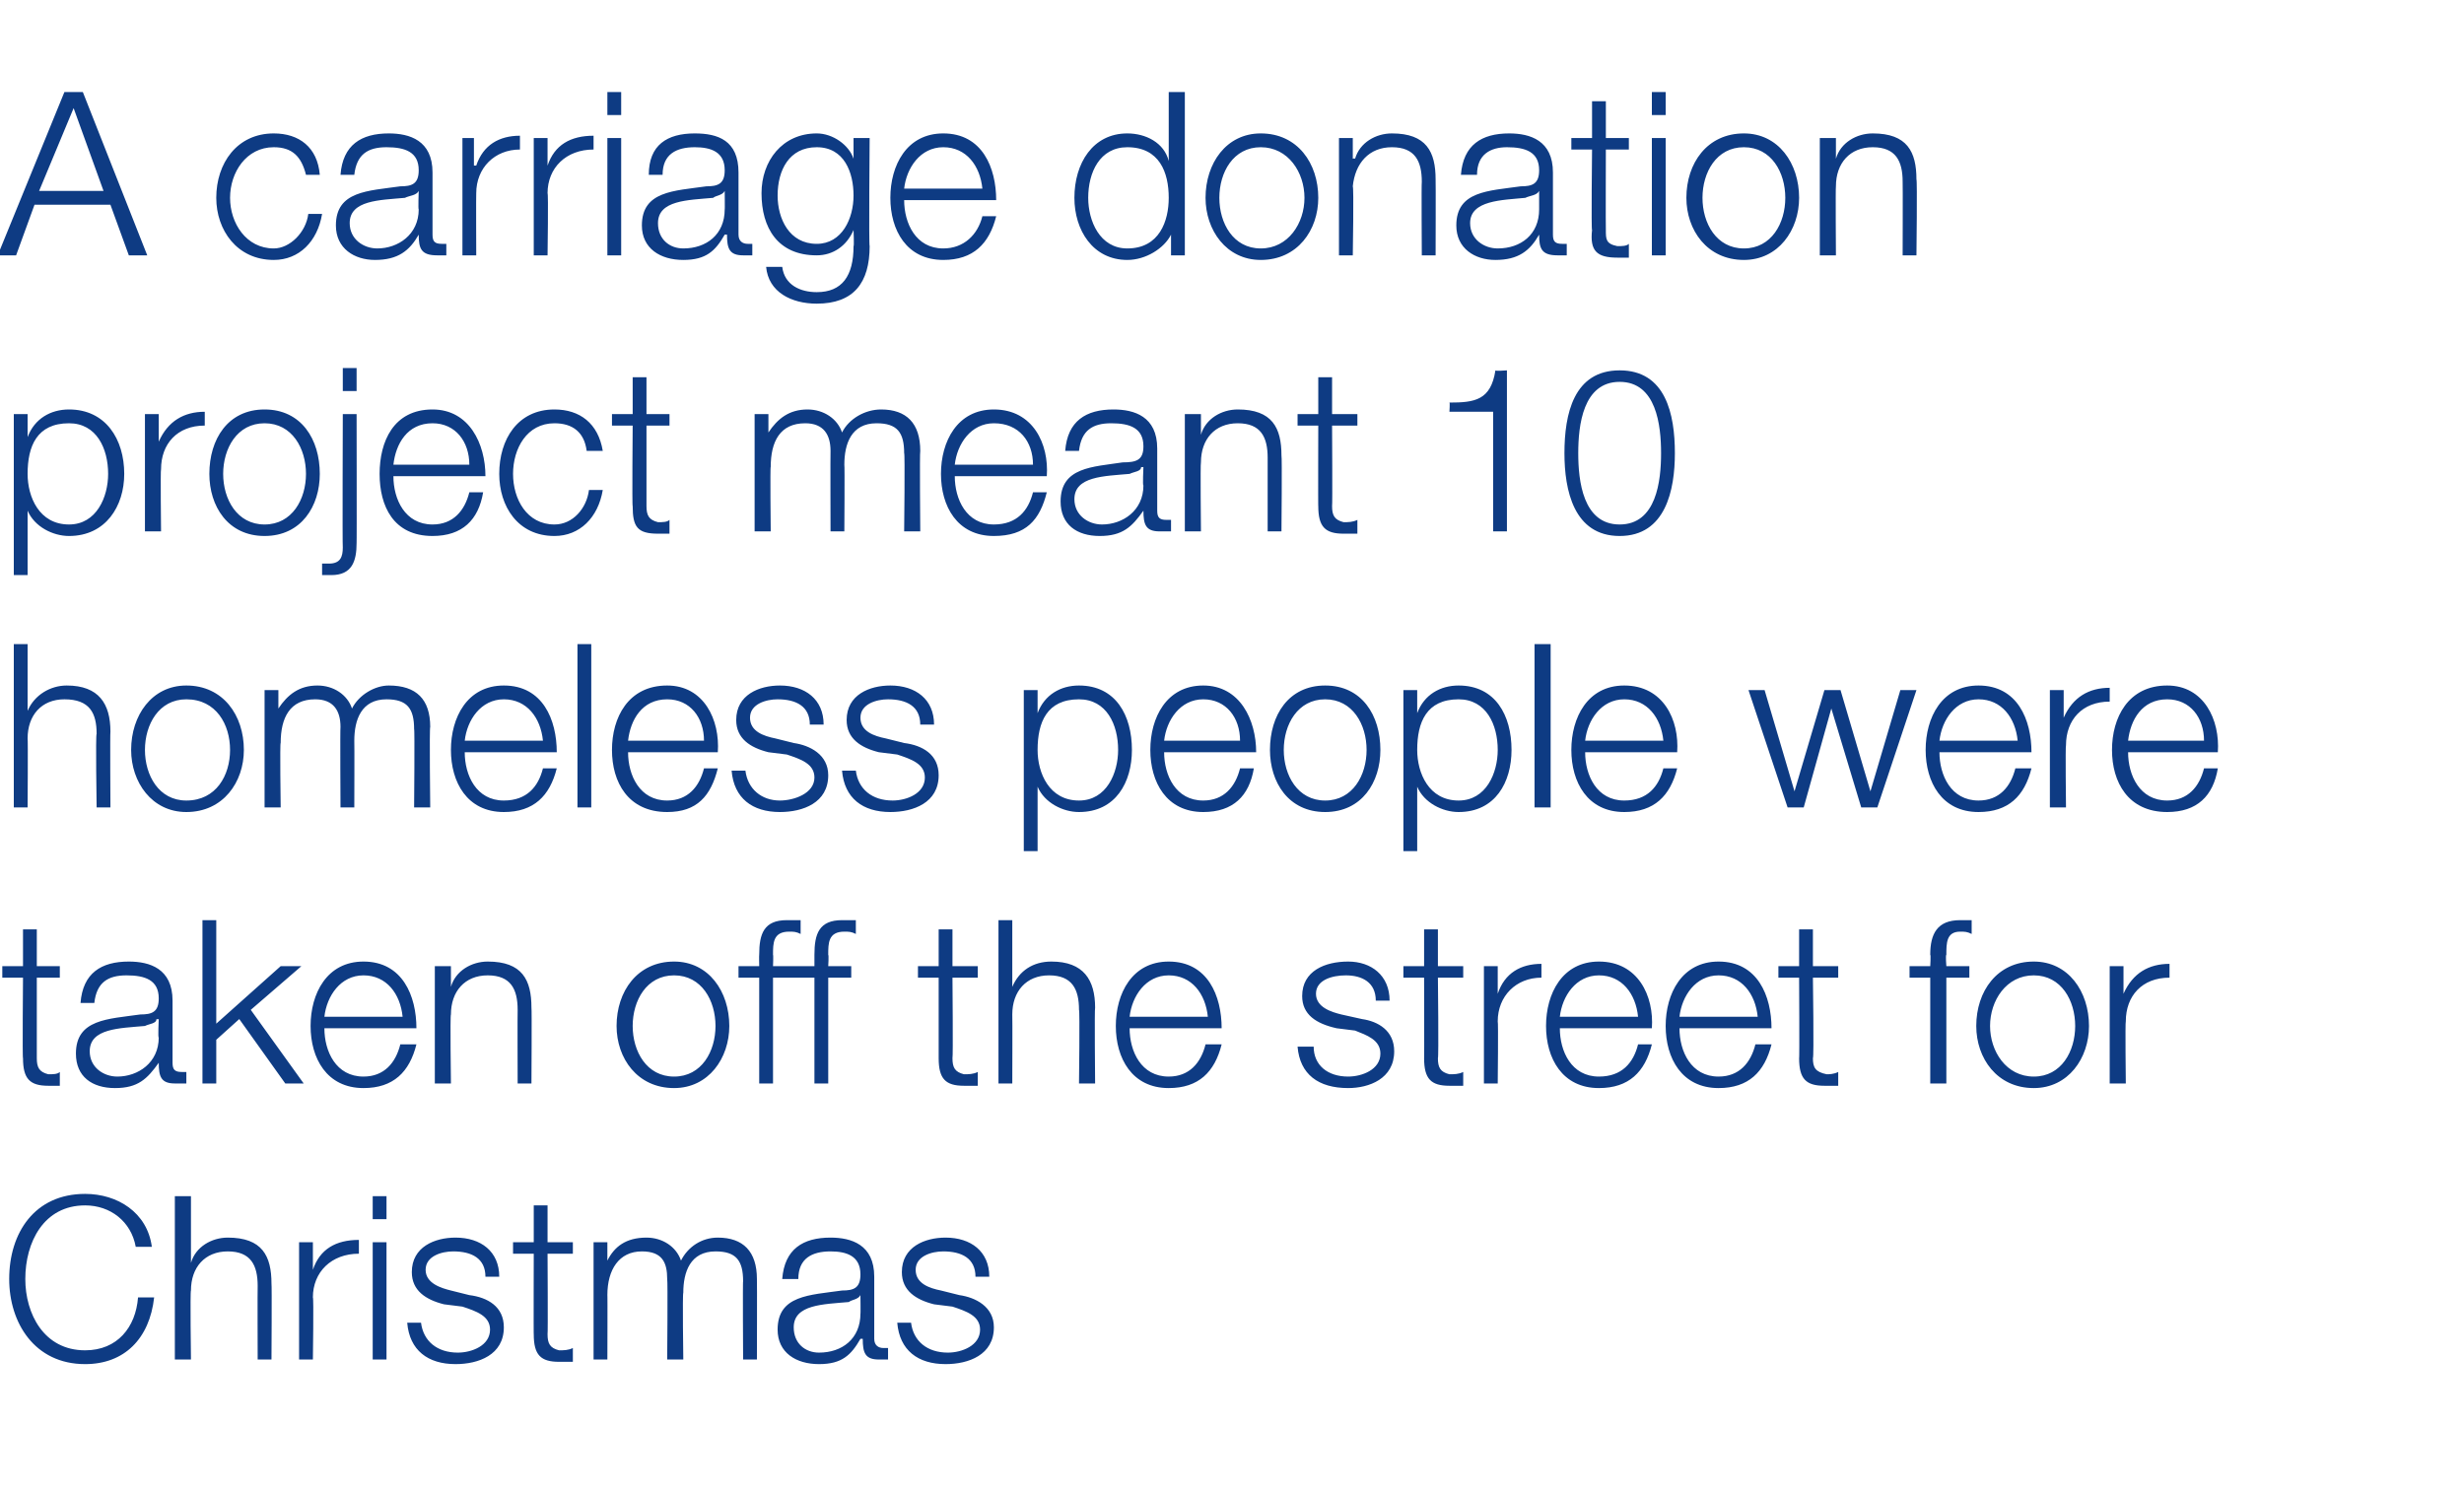
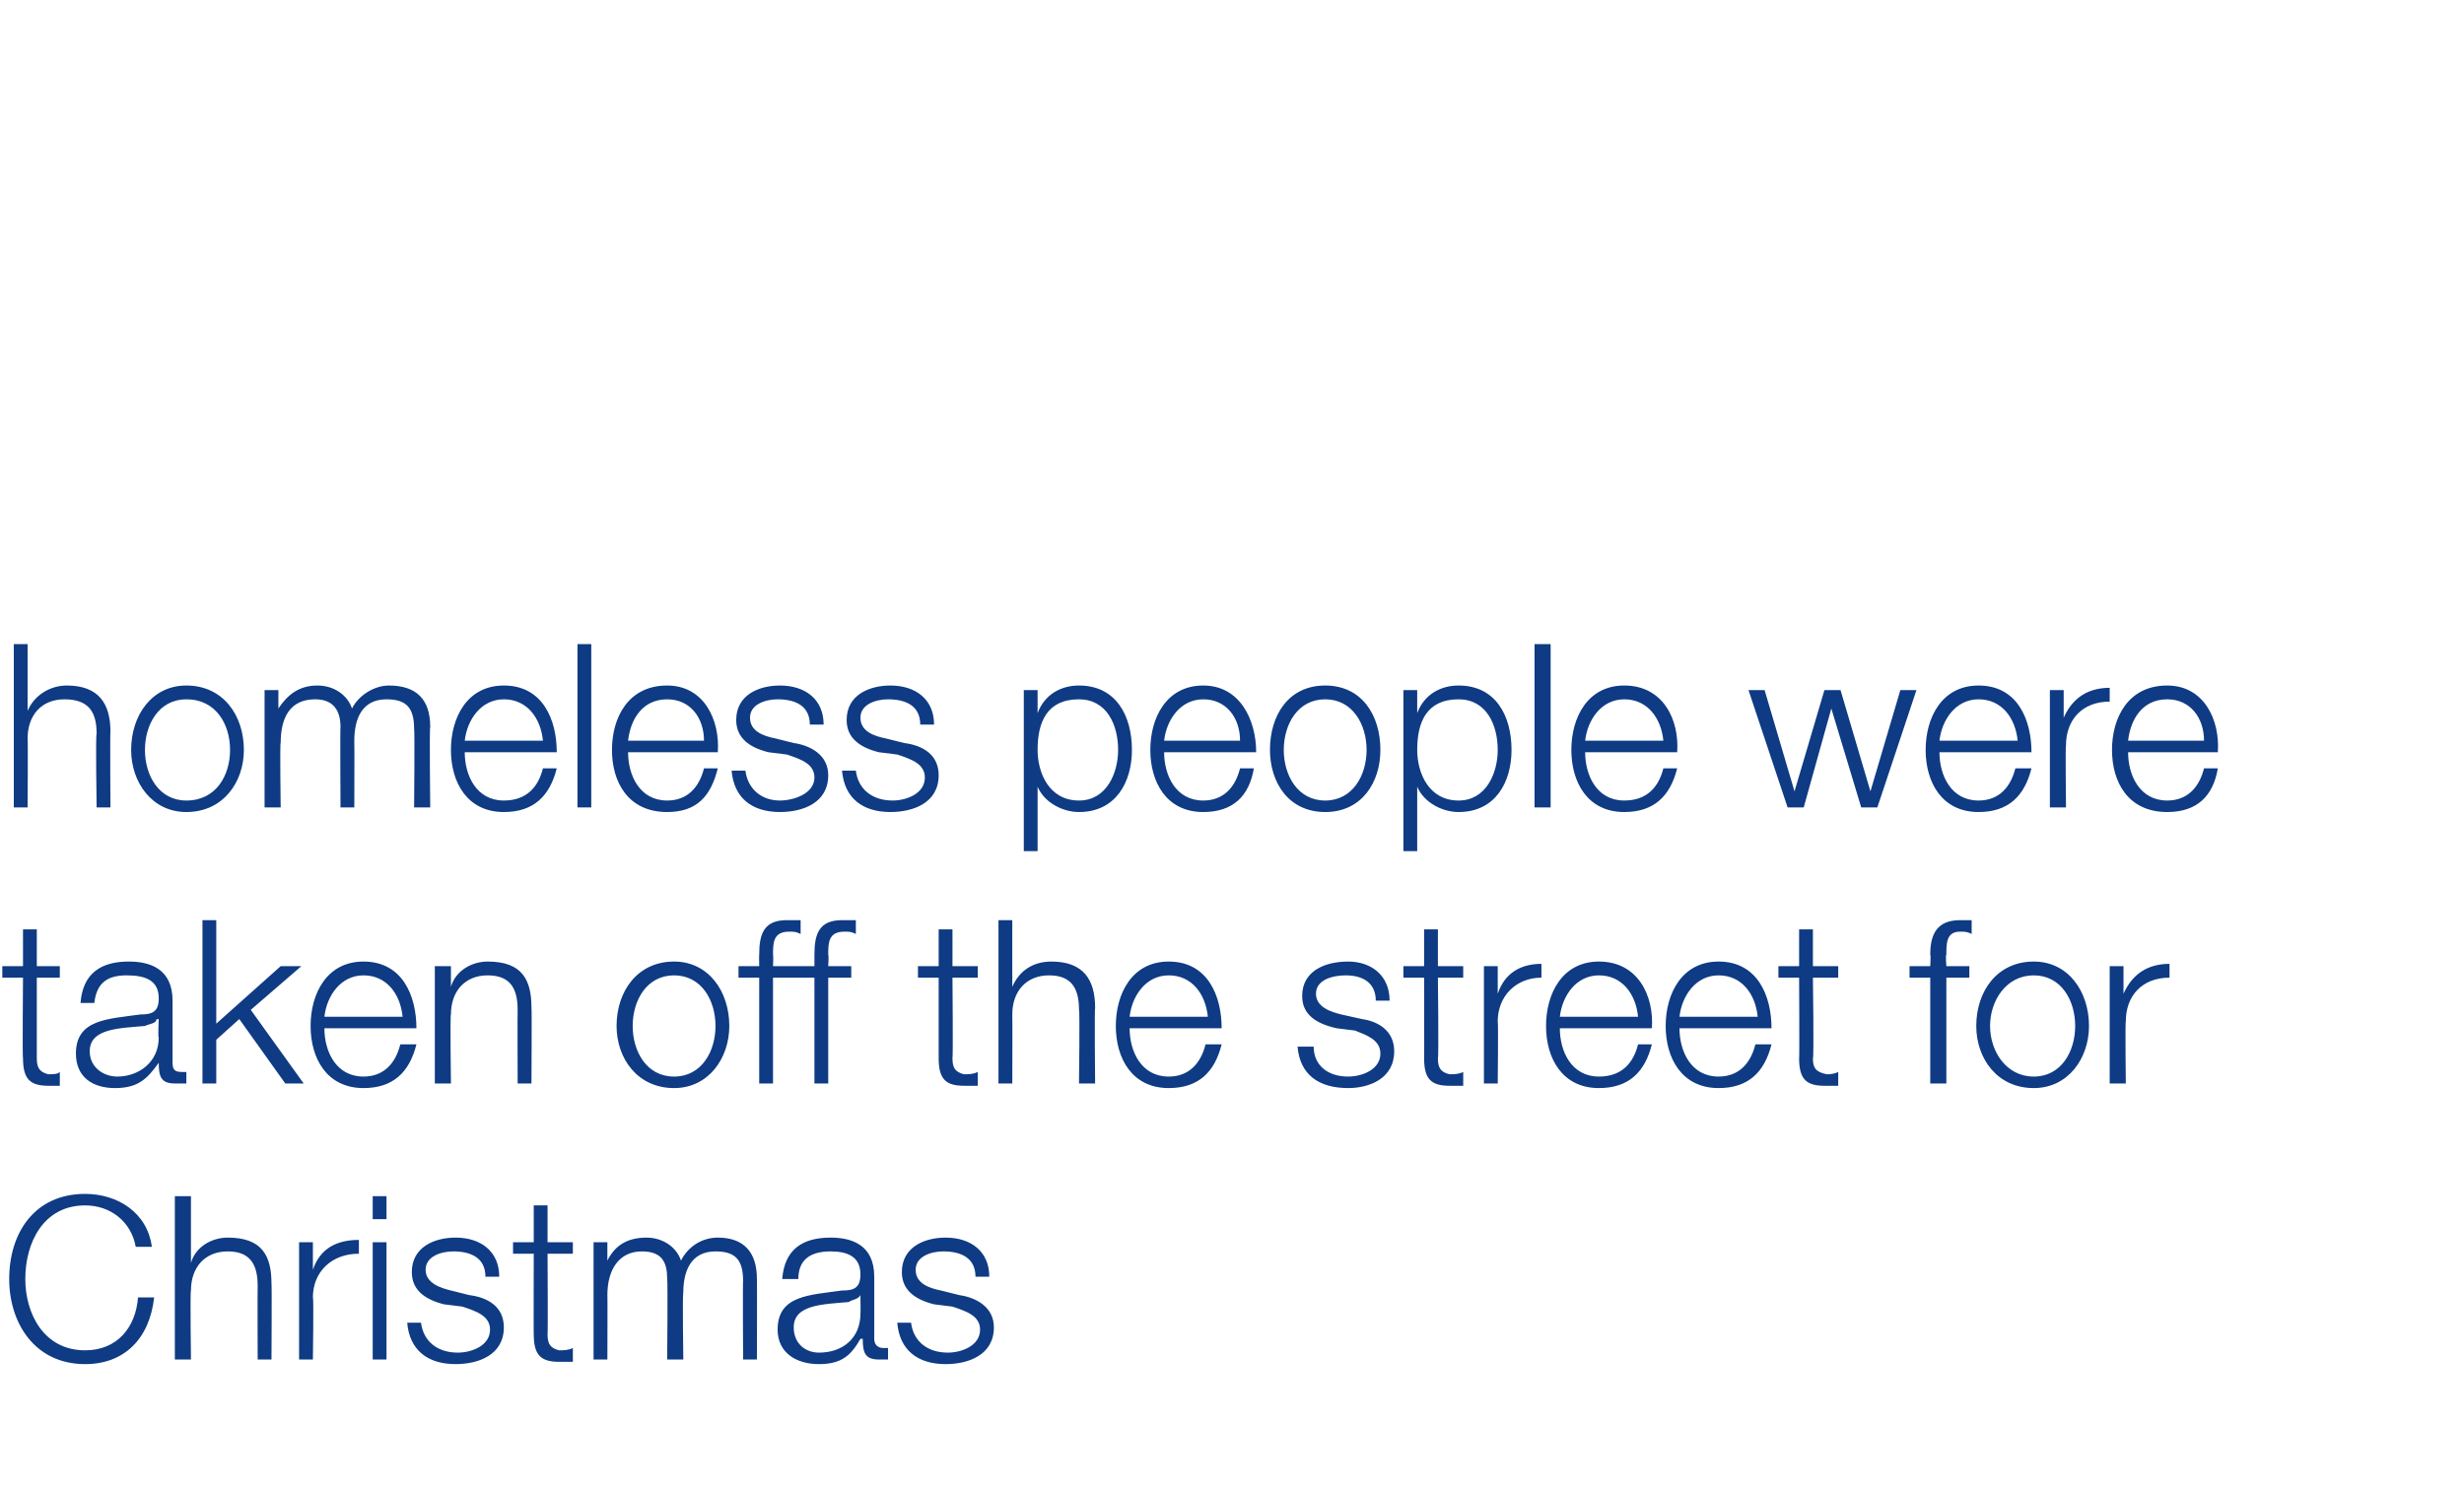
<svg xmlns="http://www.w3.org/2000/svg" version="1.1" width="107.1px" height="64.9px" viewBox="0 -4 107.1 64.9" style="top:-4px">
  <desc>A carriage donation project meant 10 homeless people were taken off the street for Christmas</desc>
  <defs />
  <g id="Polygon163676">
    <path d="M 5.9 50.2 C 5.7 49.1 4.8 48.4 3.7 48.4 C 1.9 48.4 1.1 50 1.1 51.6 C 1.1 53.1 1.9 54.7 3.7 54.7 C 5.1 54.7 5.9 53.7 6 52.4 C 6 52.4 6.7 52.4 6.7 52.4 C 6.5 54.2 5.4 55.3 3.7 55.3 C 1.5 55.3 0.4 53.5 0.4 51.6 C 0.4 49.6 1.5 47.9 3.7 47.9 C 5.1 47.9 6.4 48.7 6.6 50.2 C 6.6 50.2 5.9 50.2 5.9 50.2 Z M 7.6 48 L 8.3 48 L 8.3 50.9 C 8.3 50.9 8.28 50.87 8.3 50.9 C 8.5 50.2 9.2 49.8 9.9 49.8 C 11.4 49.8 11.8 50.6 11.8 51.8 C 11.82 51.82 11.8 55.1 11.8 55.1 L 11.2 55.1 C 11.2 55.1 11.19 51.92 11.2 51.9 C 11.2 51 10.9 50.4 9.9 50.4 C 8.9 50.4 8.3 51.1 8.3 52.1 C 8.26 52.13 8.3 55.1 8.3 55.1 L 7.6 55.1 L 7.6 48 Z M 13 50 L 13.6 50 L 13.6 51.2 C 13.6 51.2 13.61 51.19 13.6 51.2 C 13.9 50.3 14.6 49.9 15.6 49.9 C 15.6 49.9 15.6 50.5 15.6 50.5 C 14.4 50.5 13.6 51.3 13.6 52.4 C 13.64 52.39 13.6 55.1 13.6 55.1 L 13 55.1 L 13 50 Z M 16.2 48 L 16.8 48 L 16.8 49 L 16.2 49 L 16.2 48 Z M 16.2 50 L 16.8 50 L 16.8 55.1 L 16.2 55.1 L 16.2 50 Z M 21.1 51.5 C 21.1 50.7 20.5 50.4 19.7 50.4 C 19.2 50.4 18.5 50.6 18.5 51.2 C 18.5 51.8 19.2 52 19.6 52.1 C 19.6 52.1 20.4 52.3 20.4 52.3 C 21.2 52.4 21.9 52.8 21.9 53.7 C 21.9 54.9 20.8 55.3 19.8 55.3 C 18.6 55.3 17.8 54.7 17.7 53.5 C 17.7 53.5 18.3 53.5 18.3 53.5 C 18.4 54.3 19 54.8 19.9 54.8 C 20.5 54.8 21.3 54.5 21.3 53.8 C 21.3 53.2 20.7 53 20.1 52.8 C 20.1 52.8 19.3 52.7 19.3 52.7 C 18.5 52.5 17.9 52.1 17.9 51.3 C 17.9 50.2 18.9 49.8 19.8 49.8 C 20.9 49.8 21.7 50.4 21.7 51.5 C 21.7 51.5 21.1 51.5 21.1 51.5 Z M 23.8 50 L 24.9 50 L 24.9 50.5 L 23.8 50.5 C 23.8 50.5 23.82 53.99 23.8 54 C 23.8 54.4 23.9 54.6 24.3 54.7 C 24.5 54.7 24.7 54.7 24.9 54.6 C 24.9 54.6 24.9 55.2 24.9 55.2 C 24.7 55.2 24.5 55.2 24.3 55.2 C 23.5 55.2 23.2 54.9 23.2 54 C 23.19 54.04 23.2 50.5 23.2 50.5 L 22.3 50.5 L 22.3 50 L 23.2 50 L 23.2 48.4 L 23.8 48.4 L 23.8 50 Z M 25.8 50 L 26.4 50 L 26.4 50.8 C 26.4 50.8 26.39 50.85 26.4 50.8 C 26.7 50.2 27.2 49.8 28.1 49.8 C 28.8 49.8 29.4 50.2 29.6 50.8 C 29.9 50.2 30.5 49.8 31.2 49.8 C 32.3 49.8 32.9 50.4 32.9 51.6 C 32.91 51.64 32.9 55.1 32.9 55.1 L 32.3 55.1 C 32.3 55.1 32.28 51.67 32.3 51.7 C 32.3 50.8 32 50.4 31.1 50.4 C 30 50.4 29.7 51.3 29.7 52.2 C 29.66 52.22 29.7 55.1 29.7 55.1 L 29 55.1 C 29 55.1 29.03 51.64 29 51.6 C 29 50.9 28.8 50.4 27.9 50.4 C 26.9 50.4 26.4 51.2 26.4 52.3 C 26.41 52.26 26.4 55.1 26.4 55.1 L 25.8 55.1 L 25.8 50 Z M 34 51.6 C 34.1 50.3 34.9 49.8 36.1 49.8 C 37 49.8 38 50.1 38 51.5 C 38 51.5 38 54.2 38 54.2 C 38 54.5 38.2 54.6 38.4 54.6 C 38.5 54.6 38.5 54.6 38.6 54.6 C 38.6 54.6 38.6 55.1 38.6 55.1 C 38.5 55.1 38.4 55.1 38.2 55.1 C 37.6 55.1 37.5 54.8 37.5 54.2 C 37.5 54.2 37.4 54.2 37.4 54.2 C 37 54.9 36.6 55.3 35.6 55.3 C 34.6 55.3 33.8 54.8 33.8 53.8 C 33.8 52.3 35.2 52.3 36.6 52.1 C 37.1 52.1 37.4 52 37.4 51.4 C 37.4 50.6 36.8 50.4 36.1 50.4 C 35.3 50.4 34.7 50.7 34.7 51.6 C 34.7 51.6 34 51.6 34 51.6 Z M 37.4 52.3 C 37.4 52.3 37.39 52.32 37.4 52.3 C 37.3 52.5 37 52.5 36.9 52.6 C 35.8 52.7 34.5 52.7 34.5 53.7 C 34.5 54.4 35 54.8 35.6 54.8 C 36.6 54.8 37.4 54.2 37.4 53.1 C 37.41 53.14 37.4 52.3 37.4 52.3 Z M 42.4 51.5 C 42.4 50.7 41.8 50.4 41 50.4 C 40.5 50.4 39.8 50.6 39.8 51.2 C 39.8 51.8 40.4 52 40.9 52.1 C 40.9 52.1 41.7 52.3 41.7 52.3 C 42.4 52.4 43.2 52.8 43.2 53.7 C 43.2 54.9 42.1 55.3 41.1 55.3 C 39.9 55.3 39.1 54.7 39 53.5 C 39 53.5 39.6 53.5 39.6 53.5 C 39.7 54.3 40.3 54.8 41.2 54.8 C 41.8 54.8 42.6 54.5 42.6 53.8 C 42.6 53.2 42 53 41.4 52.8 C 41.4 52.8 40.6 52.7 40.6 52.7 C 39.8 52.5 39.2 52.1 39.2 51.3 C 39.2 50.2 40.2 49.8 41.1 49.8 C 42.2 49.8 43 50.4 43 51.5 C 43 51.5 42.4 51.5 42.4 51.5 Z " stroke="none" fill="#0e3b83" />
  </g>
  <g id="Polygon163675">
    <path d="M 1.6 38 L 2.6 38 L 2.6 38.5 L 1.6 38.5 C 1.6 38.5 1.6 41.99 1.6 42 C 1.6 42.4 1.7 42.6 2.1 42.7 C 2.3 42.7 2.5 42.7 2.6 42.6 C 2.6 42.6 2.6 43.2 2.6 43.2 C 2.5 43.2 2.3 43.2 2.1 43.2 C 1.3 43.2 1 42.9 1 42 C 0.97 42.04 1 38.5 1 38.5 L 0.1 38.5 L 0.1 38 L 1 38 L 1 36.4 L 1.6 36.4 L 1.6 38 Z M 3.5 39.6 C 3.6 38.3 4.4 37.8 5.6 37.8 C 6.5 37.8 7.5 38.1 7.5 39.5 C 7.5 39.5 7.5 42.2 7.5 42.2 C 7.5 42.5 7.6 42.6 7.9 42.6 C 7.9 42.6 8 42.6 8.1 42.6 C 8.1 42.6 8.1 43.1 8.1 43.1 C 7.9 43.1 7.8 43.1 7.6 43.1 C 7 43.1 6.9 42.8 6.9 42.2 C 6.9 42.2 6.9 42.2 6.9 42.2 C 6.4 42.9 6 43.3 5 43.3 C 4 43.3 3.3 42.8 3.3 41.8 C 3.3 40.3 4.7 40.3 6.1 40.1 C 6.6 40.1 6.9 40 6.9 39.4 C 6.9 38.6 6.3 38.4 5.5 38.4 C 4.7 38.4 4.2 38.7 4.1 39.6 C 4.1 39.6 3.5 39.6 3.5 39.6 Z M 6.9 40.3 C 6.9 40.3 6.84 40.32 6.8 40.3 C 6.8 40.5 6.5 40.5 6.3 40.6 C 5.2 40.7 3.9 40.7 3.9 41.7 C 3.9 42.4 4.5 42.8 5.1 42.8 C 6 42.8 6.9 42.2 6.9 41.1 C 6.86 41.14 6.9 40.3 6.9 40.3 Z M 8.8 36 L 9.4 36 L 9.4 40.5 L 12.2 38 L 13.1 38 L 10.9 39.9 L 13.2 43.1 L 12.4 43.1 L 10.4 40.3 L 9.4 41.2 L 9.4 43.1 L 8.8 43.1 L 8.8 36 Z M 17.5 40.2 C 17.4 39.2 16.8 38.4 15.8 38.4 C 14.8 38.4 14.2 39.3 14.1 40.2 C 14.1 40.2 17.5 40.2 17.5 40.2 Z M 14.1 40.7 C 14.1 41.7 14.6 42.8 15.8 42.8 C 16.7 42.8 17.2 42.2 17.4 41.4 C 17.4 41.4 18.1 41.4 18.1 41.4 C 17.8 42.6 17.1 43.3 15.8 43.3 C 14.2 43.3 13.5 42 13.5 40.6 C 13.5 39.2 14.2 37.8 15.8 37.8 C 17.5 37.8 18.1 39.3 18.1 40.7 C 18.1 40.7 14.1 40.7 14.1 40.7 Z M 18.9 38 L 19.6 38 L 19.6 38.9 C 19.6 38.9 19.58 38.87 19.6 38.9 C 19.8 38.2 20.5 37.8 21.2 37.8 C 22.7 37.8 23.1 38.6 23.1 39.8 C 23.12 39.82 23.1 43.1 23.1 43.1 L 22.5 43.1 C 22.5 43.1 22.49 39.92 22.5 39.9 C 22.5 39 22.2 38.4 21.2 38.4 C 20.2 38.4 19.6 39.1 19.6 40.1 C 19.56 40.13 19.6 43.1 19.6 43.1 L 18.9 43.1 L 18.9 38 Z M 27.5 40.6 C 27.5 41.7 28.1 42.8 29.3 42.8 C 30.5 42.8 31.1 41.7 31.1 40.6 C 31.1 39.5 30.5 38.4 29.3 38.4 C 28.1 38.4 27.5 39.5 27.5 40.6 Z M 31.7 40.6 C 31.7 42 30.8 43.3 29.3 43.3 C 27.7 43.3 26.8 42 26.8 40.6 C 26.8 39.1 27.7 37.8 29.3 37.8 C 30.8 37.8 31.7 39.1 31.7 40.6 Z M 34.6 38.5 L 33.6 38.5 L 33.6 43.1 L 33 43.1 L 33 38.5 L 32.1 38.5 L 32.1 38 L 33 38 C 33 38 32.99 37.51 33 37.5 C 33 36.6 33.2 36 34.2 36 C 34.4 36 34.6 36 34.8 36 C 34.8 36 34.8 36.6 34.8 36.6 C 34.6 36.5 34.5 36.5 34.3 36.5 C 33.6 36.5 33.6 37 33.6 37.5 C 33.62 37.53 33.6 38 33.6 38 L 34.6 38 L 34.6 38.5 Z M 37 38.5 L 36 38.5 L 36 43.1 L 35.4 43.1 L 35.4 38.5 L 34.5 38.5 L 34.5 38 L 35.4 38 C 35.4 38 35.4 37.51 35.4 37.5 C 35.4 36.6 35.6 36 36.6 36 C 36.8 36 37 36 37.2 36 C 37.2 36 37.2 36.6 37.2 36.6 C 37 36.5 36.9 36.5 36.7 36.5 C 36 36.5 36 37 36 37.5 C 36.03 37.53 36 38 36 38 L 37 38 L 37 38.5 Z M 41.4 38 L 42.5 38 L 42.5 38.5 L 41.4 38.5 C 41.4 38.5 41.43 41.99 41.4 42 C 41.4 42.4 41.5 42.6 41.9 42.7 C 42.1 42.7 42.3 42.7 42.5 42.6 C 42.5 42.6 42.5 43.2 42.5 43.2 C 42.3 43.2 42.1 43.2 41.9 43.2 C 41.1 43.2 40.8 42.9 40.8 42 C 40.8 42.04 40.8 38.5 40.8 38.5 L 39.9 38.5 L 39.9 38 L 40.8 38 L 40.8 36.4 L 41.4 36.4 L 41.4 38 Z M 43.4 36 L 44 36 L 44 38.9 C 44 38.9 44.03 38.87 44 38.9 C 44.3 38.2 44.9 37.8 45.7 37.8 C 47.1 37.8 47.6 38.6 47.6 39.8 C 47.57 39.82 47.6 43.1 47.6 43.1 L 46.9 43.1 C 46.9 43.1 46.94 39.92 46.9 39.9 C 46.9 39 46.6 38.4 45.6 38.4 C 44.6 38.4 44 39.1 44 40.1 C 44.01 40.13 44 43.1 44 43.1 L 43.4 43.1 L 43.4 36 Z M 52.5 40.2 C 52.4 39.2 51.8 38.4 50.8 38.4 C 49.8 38.4 49.2 39.3 49.1 40.2 C 49.1 40.2 52.5 40.2 52.5 40.2 Z M 49.1 40.7 C 49.1 41.7 49.6 42.8 50.8 42.8 C 51.7 42.8 52.2 42.2 52.4 41.4 C 52.4 41.4 53.1 41.4 53.1 41.4 C 52.8 42.6 52.1 43.3 50.8 43.3 C 49.2 43.3 48.5 42 48.5 40.6 C 48.5 39.2 49.2 37.8 50.8 37.8 C 52.5 37.8 53.1 39.3 53.1 40.7 C 53.1 40.7 49.1 40.7 49.1 40.7 Z M 59.8 39.5 C 59.8 38.7 59.2 38.4 58.5 38.4 C 57.9 38.4 57.2 38.6 57.2 39.2 C 57.2 39.8 57.9 40 58.3 40.1 C 58.3 40.1 59.2 40.3 59.2 40.3 C 59.9 40.4 60.6 40.8 60.6 41.7 C 60.6 42.9 59.5 43.3 58.6 43.3 C 57.3 43.3 56.5 42.7 56.4 41.5 C 56.4 41.5 57.1 41.5 57.1 41.5 C 57.1 42.3 57.7 42.8 58.6 42.8 C 59.2 42.8 60 42.5 60 41.8 C 60 41.2 59.4 41 58.9 40.8 C 58.9 40.8 58.1 40.7 58.1 40.7 C 57.2 40.5 56.6 40.1 56.6 39.3 C 56.6 38.2 57.6 37.8 58.6 37.8 C 59.6 37.8 60.4 38.4 60.4 39.5 C 60.4 39.5 59.8 39.5 59.8 39.5 Z M 62.5 38 L 63.6 38 L 63.6 38.5 L 62.5 38.5 C 62.5 38.5 62.54 41.99 62.5 42 C 62.5 42.4 62.6 42.6 63 42.7 C 63.2 42.7 63.4 42.7 63.6 42.6 C 63.6 42.6 63.6 43.2 63.6 43.2 C 63.4 43.2 63.2 43.2 63 43.2 C 62.2 43.2 61.9 42.9 61.9 42 C 61.91 42.04 61.9 38.5 61.9 38.5 L 61 38.5 L 61 38 L 61.9 38 L 61.9 36.4 L 62.5 36.4 L 62.5 38 Z M 64.5 38 L 65.1 38 L 65.1 39.2 C 65.1 39.2 65.1 39.19 65.1 39.2 C 65.4 38.3 66.1 37.9 67 37.9 C 67 37.9 67 38.5 67 38.5 C 65.9 38.5 65.1 39.3 65.1 40.4 C 65.13 40.39 65.1 43.1 65.1 43.1 L 64.5 43.1 L 64.5 38 Z M 71.2 40.2 C 71.1 39.2 70.5 38.4 69.5 38.4 C 68.5 38.4 67.9 39.3 67.8 40.2 C 67.8 40.2 71.2 40.2 71.2 40.2 Z M 67.8 40.7 C 67.8 41.7 68.3 42.8 69.5 42.8 C 70.5 42.8 71 42.2 71.2 41.4 C 71.2 41.4 71.8 41.4 71.8 41.4 C 71.5 42.6 70.8 43.3 69.5 43.3 C 67.9 43.3 67.2 42 67.2 40.6 C 67.2 39.2 67.9 37.8 69.5 37.8 C 71.2 37.8 71.9 39.3 71.8 40.7 C 71.8 40.7 67.8 40.7 67.8 40.7 Z M 76.4 40.2 C 76.3 39.2 75.7 38.4 74.7 38.4 C 73.7 38.4 73.1 39.3 73 40.2 C 73 40.2 76.4 40.2 76.4 40.2 Z M 73 40.7 C 73 41.7 73.5 42.8 74.7 42.8 C 75.6 42.8 76.1 42.2 76.3 41.4 C 76.3 41.4 77 41.4 77 41.4 C 76.7 42.6 76 43.3 74.7 43.3 C 73.1 43.3 72.4 42 72.4 40.6 C 72.4 39.2 73.1 37.8 74.7 37.8 C 76.4 37.8 77 39.3 77 40.7 C 77 40.7 73 40.7 73 40.7 Z M 78.8 38 L 79.9 38 L 79.9 38.5 L 78.8 38.5 C 78.8 38.5 78.85 41.99 78.8 42 C 78.8 42.4 78.9 42.6 79.4 42.7 C 79.5 42.7 79.7 42.7 79.9 42.6 C 79.9 42.6 79.9 43.2 79.9 43.2 C 79.7 43.2 79.5 43.2 79.3 43.2 C 78.5 43.2 78.2 42.9 78.2 42 C 78.22 42.04 78.2 38.5 78.2 38.5 L 77.3 38.5 L 77.3 38 L 78.2 38 L 78.2 36.4 L 78.8 36.4 L 78.8 38 Z M 85.6 38.5 L 84.6 38.5 L 84.6 43.1 L 83.9 43.1 L 83.9 38.5 L 83 38.5 L 83 38 L 83.9 38 C 83.9 38 83.93 37.51 83.9 37.5 C 83.9 36.6 84.2 36 85.2 36 C 85.4 36 85.5 36 85.7 36 C 85.7 36 85.7 36.6 85.7 36.6 C 85.5 36.5 85.4 36.5 85.2 36.5 C 84.6 36.5 84.6 37 84.6 37.5 C 84.56 37.53 84.6 38 84.6 38 L 85.6 38 L 85.6 38.5 Z M 86.5 40.6 C 86.5 41.7 87.2 42.8 88.4 42.8 C 89.6 42.8 90.2 41.7 90.2 40.6 C 90.2 39.5 89.6 38.4 88.4 38.4 C 87.2 38.4 86.5 39.5 86.5 40.6 Z M 90.8 40.6 C 90.8 42 89.9 43.3 88.4 43.3 C 86.8 43.3 85.9 42 85.9 40.6 C 85.9 39.1 86.8 37.8 88.4 37.8 C 89.9 37.8 90.8 39.1 90.8 40.6 Z M 91.7 38 L 92.3 38 L 92.3 39.2 C 92.3 39.2 92.34 39.19 92.3 39.2 C 92.7 38.3 93.4 37.9 94.3 37.9 C 94.3 37.9 94.3 38.5 94.3 38.5 C 93.1 38.5 92.4 39.3 92.4 40.4 C 92.37 40.39 92.4 43.1 92.4 43.1 L 91.7 43.1 L 91.7 38 Z " stroke="none" fill="#0e3b83" />
  </g>
  <g id="Polygon163674">
    <path d="M 0.6 24 L 1.2 24 L 1.2 26.9 C 1.2 26.9 1.24 26.87 1.2 26.9 C 1.5 26.2 2.2 25.8 2.9 25.8 C 4.3 25.8 4.8 26.6 4.8 27.8 C 4.78 27.82 4.8 31.1 4.8 31.1 L 4.2 31.1 C 4.2 31.1 4.15 27.92 4.2 27.9 C 4.2 27 3.9 26.4 2.8 26.4 C 1.8 26.4 1.2 27.1 1.2 28.1 C 1.22 28.13 1.2 31.1 1.2 31.1 L 0.6 31.1 L 0.6 24 Z M 6.3 28.6 C 6.3 29.7 6.9 30.8 8.1 30.8 C 9.4 30.8 10 29.7 10 28.6 C 10 27.5 9.4 26.4 8.1 26.4 C 6.9 26.4 6.3 27.5 6.3 28.6 Z M 10.6 28.6 C 10.6 30 9.7 31.3 8.1 31.3 C 6.6 31.3 5.7 30 5.7 28.6 C 5.7 27.1 6.6 25.8 8.1 25.8 C 9.7 25.8 10.6 27.1 10.6 28.6 Z M 11.5 26 L 12.1 26 L 12.1 26.8 C 12.1 26.8 12.14 26.85 12.1 26.8 C 12.5 26.2 13 25.8 13.8 25.8 C 14.5 25.8 15.1 26.2 15.3 26.8 C 15.6 26.2 16.3 25.8 16.9 25.8 C 18.1 25.8 18.7 26.4 18.7 27.6 C 18.66 27.64 18.7 31.1 18.7 31.1 L 18 31.1 C 18 31.1 18.03 27.67 18 27.7 C 18 26.8 17.7 26.4 16.8 26.4 C 15.7 26.4 15.4 27.3 15.4 28.2 C 15.41 28.22 15.4 31.1 15.4 31.1 L 14.8 31.1 C 14.8 31.1 14.78 27.64 14.8 27.6 C 14.8 26.9 14.5 26.4 13.7 26.4 C 12.6 26.4 12.2 27.2 12.2 28.3 C 12.16 28.26 12.2 31.1 12.2 31.1 L 11.5 31.1 L 11.5 26 Z M 23.6 28.2 C 23.5 27.2 22.9 26.4 21.9 26.4 C 20.9 26.4 20.3 27.3 20.2 28.2 C 20.2 28.2 23.6 28.2 23.6 28.2 Z M 20.2 28.7 C 20.2 29.7 20.7 30.8 21.9 30.8 C 22.9 30.8 23.4 30.2 23.6 29.4 C 23.6 29.4 24.2 29.4 24.2 29.4 C 23.9 30.6 23.2 31.3 21.9 31.3 C 20.3 31.3 19.6 30 19.6 28.6 C 19.6 27.2 20.3 25.8 21.9 25.8 C 23.6 25.8 24.2 27.3 24.2 28.7 C 24.2 28.7 20.2 28.7 20.2 28.7 Z M 25.1 24 L 25.7 24 L 25.7 31.1 L 25.1 31.1 L 25.1 24 Z M 30.6 28.2 C 30.6 27.2 30 26.4 29 26.4 C 27.9 26.4 27.4 27.3 27.3 28.2 C 27.3 28.2 30.6 28.2 30.6 28.2 Z M 27.3 28.7 C 27.3 29.7 27.8 30.8 29 30.8 C 29.9 30.8 30.4 30.2 30.6 29.4 C 30.6 29.4 31.2 29.4 31.2 29.4 C 30.9 30.6 30.3 31.3 29 31.3 C 27.3 31.3 26.6 30 26.6 28.6 C 26.6 27.2 27.3 25.8 29 25.8 C 30.6 25.8 31.3 27.3 31.2 28.7 C 31.2 28.7 27.3 28.7 27.3 28.7 Z M 35.2 27.5 C 35.2 26.7 34.6 26.4 33.8 26.4 C 33.3 26.4 32.6 26.6 32.6 27.2 C 32.6 27.8 33.2 28 33.7 28.1 C 33.7 28.1 34.5 28.3 34.5 28.3 C 35.2 28.4 36 28.8 36 29.7 C 36 30.9 34.9 31.3 33.9 31.3 C 32.7 31.3 31.9 30.7 31.8 29.5 C 31.8 29.5 32.4 29.5 32.4 29.5 C 32.5 30.3 33.1 30.8 33.9 30.8 C 34.5 30.8 35.4 30.5 35.4 29.8 C 35.4 29.2 34.8 29 34.2 28.8 C 34.2 28.8 33.4 28.7 33.4 28.7 C 32.6 28.5 32 28.1 32 27.3 C 32 26.2 33 25.8 33.9 25.8 C 35 25.8 35.8 26.4 35.8 27.5 C 35.8 27.5 35.2 27.5 35.2 27.5 Z M 40 27.5 C 40 26.7 39.4 26.4 38.6 26.4 C 38.1 26.4 37.4 26.6 37.4 27.2 C 37.4 27.8 38 28 38.5 28.1 C 38.5 28.1 39.3 28.3 39.3 28.3 C 40.1 28.4 40.8 28.8 40.8 29.7 C 40.8 30.9 39.7 31.3 38.7 31.3 C 37.5 31.3 36.7 30.7 36.6 29.5 C 36.6 29.5 37.2 29.5 37.2 29.5 C 37.3 30.3 37.9 30.8 38.8 30.8 C 39.4 30.8 40.2 30.5 40.2 29.8 C 40.2 29.2 39.6 29 39 28.8 C 39 28.8 38.2 28.7 38.2 28.7 C 37.4 28.5 36.8 28.1 36.8 27.3 C 36.8 26.2 37.8 25.8 38.7 25.8 C 39.8 25.8 40.6 26.4 40.6 27.5 C 40.6 27.5 40 27.5 40 27.5 Z M 44.5 26 L 45.1 26 L 45.1 27 C 45.1 27 45.09 26.96 45.1 27 C 45.4 26.2 46.1 25.8 46.9 25.8 C 48.5 25.8 49.2 27.1 49.2 28.6 C 49.2 30 48.5 31.3 46.9 31.3 C 46.2 31.3 45.4 30.9 45.1 30.2 C 45.14 30.16 45.1 30.2 45.1 30.2 L 45.1 33 L 44.5 33 L 44.5 26 Z M 46.9 26.4 C 45.5 26.4 45.1 27.4 45.1 28.6 C 45.1 29.6 45.6 30.8 46.9 30.8 C 48.1 30.8 48.6 29.6 48.6 28.6 C 48.6 27.5 48.1 26.4 46.9 26.4 Z M 53.9 28.2 C 53.9 27.2 53.3 26.4 52.3 26.4 C 51.3 26.4 50.7 27.3 50.6 28.2 C 50.6 28.2 53.9 28.2 53.9 28.2 Z M 50.6 28.7 C 50.6 29.7 51.1 30.8 52.3 30.8 C 53.2 30.8 53.7 30.2 53.9 29.4 C 53.9 29.4 54.5 29.4 54.5 29.4 C 54.3 30.6 53.6 31.3 52.3 31.3 C 50.7 31.3 50 30 50 28.6 C 50 27.2 50.7 25.8 52.3 25.8 C 53.9 25.8 54.6 27.3 54.6 28.7 C 54.6 28.7 50.6 28.7 50.6 28.7 Z M 55.8 28.6 C 55.8 29.7 56.4 30.8 57.6 30.8 C 58.8 30.8 59.4 29.7 59.4 28.6 C 59.4 27.5 58.8 26.4 57.6 26.4 C 56.4 26.4 55.8 27.5 55.8 28.6 Z M 60 28.6 C 60 30 59.2 31.3 57.6 31.3 C 56 31.3 55.2 30 55.2 28.6 C 55.2 27.1 56 25.8 57.6 25.8 C 59.2 25.8 60 27.1 60 28.6 Z M 61 26 L 61.6 26 L 61.6 27 C 61.6 27 61.58 26.96 61.6 27 C 61.9 26.2 62.6 25.8 63.4 25.8 C 65 25.8 65.7 27.1 65.7 28.6 C 65.7 30 65 31.3 63.4 31.3 C 62.7 31.3 61.9 30.9 61.6 30.2 C 61.63 30.16 61.6 30.2 61.6 30.2 L 61.6 33 L 61 33 L 61 26 Z M 63.4 26.4 C 62 26.4 61.6 27.4 61.6 28.6 C 61.6 29.6 62.1 30.8 63.4 30.8 C 64.6 30.8 65.1 29.6 65.1 28.6 C 65.1 27.5 64.6 26.4 63.4 26.4 Z M 66.7 24 L 67.4 24 L 67.4 31.1 L 66.7 31.1 L 66.7 24 Z M 72.3 28.2 C 72.2 27.2 71.6 26.4 70.6 26.4 C 69.6 26.4 69 27.3 68.9 28.2 C 68.9 28.2 72.3 28.2 72.3 28.2 Z M 68.9 28.7 C 68.9 29.7 69.4 30.8 70.6 30.8 C 71.6 30.8 72.1 30.2 72.3 29.4 C 72.3 29.4 72.9 29.4 72.9 29.4 C 72.6 30.6 71.9 31.3 70.6 31.3 C 69 31.3 68.3 30 68.3 28.6 C 68.3 27.2 69 25.8 70.6 25.8 C 72.3 25.8 73 27.3 72.9 28.7 C 72.9 28.7 68.9 28.7 68.9 28.7 Z M 76 26 L 76.7 26 L 78 30.4 L 78 30.4 L 79.3 26 L 80 26 L 81.3 30.4 L 81.3 30.4 L 82.6 26 L 83.3 26 L 81.6 31.1 L 80.9 31.1 L 79.6 26.8 L 79.6 26.8 L 78.4 31.1 L 77.7 31.1 L 76 26 Z M 87.7 28.2 C 87.6 27.2 87 26.4 86 26.4 C 85 26.4 84.4 27.3 84.3 28.2 C 84.3 28.2 87.7 28.2 87.7 28.2 Z M 84.3 28.7 C 84.3 29.7 84.8 30.8 86 30.8 C 86.9 30.8 87.4 30.2 87.6 29.4 C 87.6 29.4 88.3 29.4 88.3 29.4 C 88 30.6 87.3 31.3 86 31.3 C 84.4 31.3 83.7 30 83.7 28.6 C 83.7 27.2 84.4 25.8 86 25.8 C 87.7 25.8 88.3 27.3 88.3 28.7 C 88.3 28.7 84.3 28.7 84.3 28.7 Z M 89.1 26 L 89.7 26 L 89.7 27.2 C 89.7 27.2 89.74 27.19 89.7 27.2 C 90.1 26.3 90.8 25.9 91.7 25.9 C 91.7 25.9 91.7 26.5 91.7 26.5 C 90.5 26.5 89.8 27.3 89.8 28.4 C 89.77 28.39 89.8 31.1 89.8 31.1 L 89.1 31.1 L 89.1 26 Z M 95.8 28.2 C 95.8 27.2 95.2 26.4 94.2 26.4 C 93.1 26.4 92.6 27.3 92.5 28.2 C 92.5 28.2 95.8 28.2 95.8 28.2 Z M 92.5 28.7 C 92.5 29.7 93 30.8 94.2 30.8 C 95.1 30.8 95.6 30.2 95.8 29.4 C 95.8 29.4 96.4 29.4 96.4 29.4 C 96.2 30.6 95.5 31.3 94.2 31.3 C 92.5 31.3 91.8 30 91.8 28.6 C 91.8 27.2 92.5 25.8 94.2 25.8 C 95.8 25.8 96.5 27.3 96.4 28.7 C 96.4 28.7 92.5 28.7 92.5 28.7 Z " stroke="none" fill="#0e3b83" />
  </g>
  <g id="Polygon163673">
-     <path d="M 0.6 14 L 1.2 14 L 1.2 15 C 1.2 15 1.2 14.96 1.2 15 C 1.5 14.2 2.2 13.8 3 13.8 C 4.6 13.8 5.4 15.1 5.4 16.6 C 5.4 18 4.6 19.3 3 19.3 C 2.3 19.3 1.5 18.9 1.2 18.2 C 1.25 18.16 1.2 18.2 1.2 18.2 L 1.2 21 L 0.6 21 L 0.6 14 Z M 3 14.4 C 1.6 14.4 1.2 15.4 1.2 16.6 C 1.2 17.6 1.7 18.8 3 18.8 C 4.2 18.8 4.7 17.6 4.7 16.6 C 4.7 15.5 4.2 14.4 3 14.4 Z M 6.3 14 L 6.9 14 L 6.9 15.2 C 6.9 15.2 6.94 15.19 6.9 15.2 C 7.3 14.3 8 13.9 8.9 13.9 C 8.9 13.9 8.9 14.5 8.9 14.5 C 7.7 14.5 7 15.3 7 16.4 C 6.97 16.39 7 19.1 7 19.1 L 6.3 19.1 L 6.3 14 Z M 9.7 16.6 C 9.7 17.7 10.3 18.8 11.5 18.8 C 12.7 18.8 13.3 17.7 13.3 16.6 C 13.3 15.5 12.7 14.4 11.5 14.4 C 10.3 14.4 9.7 15.5 9.7 16.6 Z M 13.9 16.6 C 13.9 18 13.1 19.3 11.5 19.3 C 9.9 19.3 9.1 18 9.1 16.6 C 9.1 15.1 9.9 13.8 11.5 13.8 C 13.1 13.8 13.9 15.1 13.9 16.6 Z M 14.9 12 L 15.5 12 L 15.5 13 L 14.9 13 L 14.9 12 Z M 14.9 14 L 15.5 14 C 15.5 14 15.51 19.62 15.5 19.6 C 15.5 20.4 15.3 21 14.4 21 C 14.3 21 14.1 21 14 21 C 14 21 14 20.5 14 20.5 C 14.1 20.5 14.2 20.5 14.3 20.5 C 14.8 20.5 14.9 20.2 14.9 19.8 C 14.88 19.77 14.9 14 14.9 14 Z M 20.4 16.2 C 20.4 15.2 19.8 14.4 18.8 14.4 C 17.7 14.4 17.2 15.3 17.1 16.2 C 17.1 16.2 20.4 16.2 20.4 16.2 Z M 17.1 16.7 C 17.1 17.7 17.6 18.8 18.8 18.8 C 19.7 18.8 20.2 18.2 20.4 17.4 C 20.4 17.4 21 17.4 21 17.4 C 20.8 18.6 20.1 19.3 18.8 19.3 C 17.1 19.3 16.5 18 16.5 16.6 C 16.5 15.2 17.1 13.8 18.8 13.8 C 20.4 13.8 21.1 15.3 21.1 16.7 C 21.1 16.7 17.1 16.7 17.1 16.7 Z M 25.5 15.6 C 25.4 14.8 24.9 14.4 24.1 14.4 C 22.9 14.4 22.3 15.5 22.3 16.6 C 22.3 17.7 22.9 18.8 24.1 18.8 C 24.9 18.8 25.5 18.1 25.6 17.3 C 25.6 17.3 26.2 17.3 26.2 17.3 C 26 18.5 25.2 19.3 24.1 19.3 C 22.5 19.3 21.7 18 21.7 16.6 C 21.7 15.1 22.5 13.8 24.1 13.8 C 25.2 13.8 26 14.4 26.2 15.6 C 26.2 15.6 25.5 15.6 25.5 15.6 Z M 28.1 14 L 29.1 14 L 29.1 14.5 L 28.1 14.5 C 28.1 14.5 28.1 17.99 28.1 18 C 28.1 18.4 28.2 18.6 28.6 18.7 C 28.8 18.7 29 18.7 29.1 18.6 C 29.1 18.6 29.1 19.2 29.1 19.2 C 29 19.2 28.8 19.2 28.6 19.2 C 27.7 19.2 27.5 18.9 27.5 18 C 27.47 18.04 27.5 14.5 27.5 14.5 L 26.6 14.5 L 26.6 14 L 27.5 14 L 27.5 12.4 L 28.1 12.4 L 28.1 14 Z M 32.8 14 L 33.4 14 L 33.4 14.8 C 33.4 14.8 33.45 14.85 33.4 14.8 C 33.8 14.2 34.3 13.8 35.1 13.8 C 35.8 13.8 36.4 14.2 36.6 14.8 C 36.9 14.2 37.6 13.8 38.3 13.8 C 39.4 13.8 40 14.4 40 15.6 C 39.97 15.64 40 19.1 40 19.1 L 39.3 19.1 C 39.3 19.1 39.34 15.67 39.3 15.7 C 39.3 14.8 39 14.4 38.1 14.4 C 37 14.4 36.7 15.3 36.7 16.2 C 36.72 16.22 36.7 19.1 36.7 19.1 L 36.1 19.1 C 36.1 19.1 36.09 15.64 36.1 15.6 C 36.1 14.9 35.8 14.4 35 14.4 C 33.9 14.4 33.5 15.2 33.5 16.3 C 33.47 16.26 33.5 19.1 33.5 19.1 L 32.8 19.1 L 32.8 14 Z M 44.9 16.2 C 44.9 15.2 44.3 14.4 43.2 14.4 C 42.2 14.4 41.6 15.3 41.5 16.2 C 41.5 16.2 44.9 16.2 44.9 16.2 Z M 41.5 16.7 C 41.5 17.7 42 18.8 43.2 18.8 C 44.2 18.8 44.7 18.2 44.9 17.4 C 44.9 17.4 45.5 17.4 45.5 17.4 C 45.2 18.6 44.6 19.3 43.2 19.3 C 41.6 19.3 40.9 18 40.9 16.6 C 40.9 15.2 41.6 13.8 43.2 13.8 C 44.9 13.8 45.6 15.3 45.5 16.7 C 45.5 16.7 41.5 16.7 41.5 16.7 Z M 46.3 15.6 C 46.4 14.3 47.2 13.8 48.4 13.8 C 49.3 13.8 50.3 14.1 50.3 15.5 C 50.3 15.5 50.3 18.2 50.3 18.2 C 50.3 18.5 50.4 18.6 50.7 18.6 C 50.7 18.6 50.8 18.6 50.9 18.6 C 50.9 18.6 50.9 19.1 50.9 19.1 C 50.7 19.1 50.6 19.1 50.4 19.1 C 49.8 19.1 49.7 18.8 49.7 18.2 C 49.7 18.2 49.7 18.2 49.7 18.2 C 49.2 18.9 48.8 19.3 47.8 19.3 C 46.8 19.3 46.1 18.8 46.1 17.8 C 46.1 16.3 47.5 16.3 48.8 16.1 C 49.4 16.1 49.7 16 49.7 15.4 C 49.7 14.6 49.1 14.4 48.3 14.4 C 47.5 14.4 47 14.7 46.9 15.6 C 46.9 15.6 46.3 15.6 46.3 15.6 Z M 49.7 16.3 C 49.7 16.3 49.64 16.32 49.6 16.3 C 49.6 16.5 49.3 16.5 49.1 16.6 C 48 16.7 46.7 16.7 46.7 17.7 C 46.7 18.4 47.3 18.8 47.9 18.8 C 48.8 18.8 49.7 18.2 49.7 17.1 C 49.66 17.14 49.7 16.3 49.7 16.3 Z M 51.5 14 L 52.2 14 L 52.2 14.9 C 52.2 14.9 52.19 14.87 52.2 14.9 C 52.4 14.2 53.1 13.8 53.8 13.8 C 55.3 13.8 55.7 14.6 55.7 15.8 C 55.73 15.82 55.7 19.1 55.7 19.1 L 55.1 19.1 C 55.1 19.1 55.1 15.92 55.1 15.9 C 55.1 15 54.8 14.4 53.8 14.4 C 52.8 14.4 52.2 15.1 52.2 16.1 C 52.17 16.13 52.2 19.1 52.2 19.1 L 51.5 19.1 L 51.5 14 Z M 57.9 14 L 59 14 L 59 14.5 L 57.9 14.5 C 57.9 14.5 57.92 17.99 57.9 18 C 57.9 18.4 58 18.6 58.4 18.7 C 58.6 18.7 58.8 18.7 59 18.6 C 59 18.6 59 19.2 59 19.2 C 58.8 19.2 58.6 19.2 58.4 19.2 C 57.6 19.2 57.3 18.9 57.3 18 C 57.29 18.04 57.3 14.5 57.3 14.5 L 56.4 14.5 L 56.4 14 L 57.3 14 L 57.3 12.4 L 57.9 12.4 L 57.9 14 Z M 63 13.5 C 64.1 13.5 64.8 13.4 65 12.1 C 65 12.14 65.5 12.1 65.5 12.1 L 65.5 19.1 L 64.9 19.1 L 64.9 13.9 L 63 13.9 C 63 13.9 63.03 13.49 63 13.5 Z M 72.8 15.7 C 72.8 17.3 72.4 19.3 70.4 19.3 C 68.4 19.3 68 17.3 68 15.7 C 68 14 68.4 12.1 70.4 12.1 C 72.4 12.1 72.8 14 72.8 15.7 Z M 68.6 15.7 C 68.6 16.9 68.8 18.8 70.4 18.8 C 72 18.8 72.2 16.9 72.2 15.7 C 72.2 14.5 72 12.6 70.4 12.6 C 68.8 12.6 68.6 14.5 68.6 15.7 Z " stroke="none" fill="#0e3b83" />
-   </g>
+     </g>
  <g id="Polygon163672">
-     <path d="M 1.7 4.3 L 4.5 4.3 L 3.2 0.7 L 1.7 4.3 Z M 2.8 0 L 3.6 0 L 6.4 7.1 L 5.6 7.1 L 4.8 4.9 L 1.5 4.9 L 0.7 7.1 L -0.1 7.1 L 2.8 0 Z M 13.3 3.6 C 13.1 2.8 12.7 2.4 11.9 2.4 C 10.7 2.4 10 3.5 10 4.6 C 10 5.7 10.7 6.8 11.9 6.8 C 12.6 6.8 13.3 6.1 13.4 5.3 C 13.4 5.3 14 5.3 14 5.3 C 13.8 6.5 13 7.3 11.9 7.3 C 10.3 7.3 9.4 6 9.4 4.6 C 9.4 3.1 10.3 1.8 11.9 1.8 C 13 1.8 13.8 2.4 13.9 3.6 C 13.9 3.6 13.3 3.6 13.3 3.6 Z M 14.8 3.6 C 14.9 2.3 15.7 1.8 16.9 1.8 C 17.8 1.8 18.8 2.1 18.8 3.5 C 18.8 3.5 18.8 6.2 18.8 6.2 C 18.8 6.5 18.9 6.6 19.2 6.6 C 19.2 6.6 19.3 6.6 19.4 6.6 C 19.4 6.6 19.4 7.1 19.4 7.1 C 19.2 7.1 19.1 7.1 19 7.1 C 18.3 7.1 18.2 6.8 18.2 6.2 C 18.2 6.2 18.2 6.2 18.2 6.2 C 17.8 6.9 17.3 7.3 16.3 7.3 C 15.4 7.3 14.6 6.8 14.6 5.8 C 14.6 4.3 16 4.3 17.4 4.1 C 17.9 4.1 18.2 4 18.2 3.4 C 18.2 2.6 17.6 2.4 16.8 2.4 C 16 2.4 15.5 2.7 15.4 3.6 C 15.4 3.6 14.8 3.6 14.8 3.6 Z M 18.2 4.3 C 18.2 4.3 18.15 4.32 18.2 4.3 C 18.1 4.5 17.8 4.5 17.6 4.6 C 16.5 4.7 15.2 4.7 15.2 5.7 C 15.2 6.4 15.8 6.8 16.4 6.8 C 17.3 6.8 18.2 6.2 18.2 5.1 C 18.17 5.14 18.2 4.3 18.2 4.3 Z M 20.1 2 L 20.6 2 L 20.6 3.2 C 20.6 3.2 20.66 3.19 20.7 3.2 C 21 2.3 21.7 1.9 22.6 1.9 C 22.6 1.9 22.6 2.5 22.6 2.5 C 21.5 2.5 20.7 3.3 20.7 4.4 C 20.69 4.39 20.7 7.1 20.7 7.1 L 20.1 7.1 L 20.1 2 Z M 23.2 2 L 23.8 2 L 23.8 3.2 C 23.8 3.2 23.81 3.19 23.8 3.2 C 24.1 2.3 24.8 1.9 25.8 1.9 C 25.8 1.9 25.8 2.5 25.8 2.5 C 24.6 2.5 23.8 3.3 23.8 4.4 C 23.84 4.39 23.8 7.1 23.8 7.1 L 23.2 7.1 L 23.2 2 Z M 26.4 0 L 27 0 L 27 1 L 26.4 1 L 26.4 0 Z M 26.4 2 L 27 2 L 27 7.1 L 26.4 7.1 L 26.4 2 Z M 28.2 3.6 C 28.2 2.3 29 1.8 30.2 1.8 C 31.2 1.8 32.1 2.1 32.1 3.5 C 32.1 3.5 32.1 6.2 32.1 6.2 C 32.1 6.5 32.3 6.6 32.5 6.6 C 32.6 6.6 32.6 6.6 32.7 6.6 C 32.7 6.6 32.7 7.1 32.7 7.1 C 32.6 7.1 32.5 7.1 32.3 7.1 C 31.7 7.1 31.6 6.8 31.6 6.2 C 31.6 6.2 31.5 6.2 31.5 6.2 C 31.1 6.9 30.7 7.3 29.7 7.3 C 28.7 7.3 27.9 6.8 27.9 5.8 C 27.9 4.3 29.3 4.3 30.7 4.1 C 31.2 4.1 31.5 4 31.5 3.4 C 31.5 2.6 30.9 2.4 30.2 2.4 C 29.4 2.4 28.8 2.7 28.8 3.6 C 28.8 3.6 28.2 3.6 28.2 3.6 Z M 31.5 4.3 C 31.5 4.3 31.49 4.32 31.5 4.3 C 31.4 4.5 31.1 4.5 31 4.6 C 29.9 4.7 28.6 4.7 28.6 5.7 C 28.6 6.4 29.1 6.8 29.7 6.8 C 30.7 6.8 31.5 6.2 31.5 5.1 C 31.51 5.14 31.5 4.3 31.5 4.3 Z M 37.8 6.7 C 37.8 8.3 37.1 9.2 35.5 9.2 C 34.4 9.2 33.4 8.7 33.3 7.6 C 33.3 7.6 34 7.6 34 7.6 C 34.1 8.4 34.8 8.7 35.5 8.7 C 36.6 8.7 37.1 8 37.1 6.7 C 37.13 6.72 37.1 6 37.1 6 C 37.1 6 37.11 6.02 37.1 6 C 36.8 6.7 36.2 7.1 35.5 7.1 C 33.8 7.1 33.1 5.9 33.1 4.4 C 33.1 3 34 1.8 35.5 1.8 C 36.2 1.8 36.9 2.3 37.1 2.9 C 37.11 2.87 37.1 2.9 37.1 2.9 L 37.1 2 L 37.8 2 C 37.8 2 37.76 6.72 37.8 6.7 Z M 37.1 4.5 C 37.1 3.5 36.7 2.4 35.5 2.4 C 34.3 2.4 33.8 3.4 33.8 4.5 C 33.8 5.5 34.3 6.6 35.5 6.6 C 36.6 6.6 37.1 5.5 37.1 4.5 Z M 42.7 4.2 C 42.6 3.2 42 2.4 41 2.4 C 40 2.4 39.4 3.3 39.3 4.2 C 39.3 4.2 42.7 4.2 42.7 4.2 Z M 39.3 4.7 C 39.3 5.7 39.8 6.8 41 6.8 C 41.9 6.8 42.5 6.2 42.7 5.4 C 42.7 5.4 43.3 5.4 43.3 5.4 C 43 6.6 42.3 7.3 41 7.3 C 39.4 7.3 38.7 6 38.7 4.6 C 38.7 3.2 39.4 1.8 41 1.8 C 42.7 1.8 43.3 3.3 43.3 4.7 C 43.3 4.7 39.3 4.7 39.3 4.7 Z M 51.5 7.1 L 50.9 7.1 L 50.9 6.2 C 50.9 6.2 50.87 6.16 50.9 6.2 C 50.6 6.8 49.8 7.3 49 7.3 C 47.5 7.3 46.7 6 46.7 4.6 C 46.7 3.1 47.5 1.8 49 1.8 C 49.8 1.8 50.6 2.2 50.8 3 C 50.82 2.96 50.8 3 50.8 3 L 50.8 0 L 51.5 0 L 51.5 7.1 Z M 49 6.8 C 50.4 6.8 50.8 5.6 50.8 4.6 C 50.8 3.5 50.4 2.4 49 2.4 C 47.8 2.4 47.3 3.5 47.3 4.6 C 47.3 5.6 47.8 6.8 49 6.8 Z M 53 4.6 C 53 5.7 53.6 6.8 54.8 6.8 C 56 6.8 56.7 5.7 56.7 4.6 C 56.7 3.5 56 2.4 54.8 2.4 C 53.6 2.4 53 3.5 53 4.6 Z M 57.3 4.6 C 57.3 6 56.4 7.3 54.8 7.3 C 53.3 7.3 52.4 6 52.4 4.6 C 52.4 3.1 53.3 1.8 54.8 1.8 C 56.4 1.8 57.3 3.1 57.3 4.6 Z M 58.2 2 L 58.8 2 L 58.8 2.9 C 58.8 2.9 58.87 2.87 58.9 2.9 C 59.1 2.2 59.8 1.8 60.5 1.8 C 62 1.8 62.4 2.6 62.4 3.8 C 62.41 3.82 62.4 7.1 62.4 7.1 L 61.8 7.1 C 61.8 7.1 61.78 3.92 61.8 3.9 C 61.8 3 61.5 2.4 60.5 2.4 C 59.5 2.4 58.9 3.1 58.8 4.1 C 58.85 4.13 58.8 7.1 58.8 7.1 L 58.2 7.1 L 58.2 2 Z M 63.5 3.6 C 63.6 2.3 64.4 1.8 65.6 1.8 C 66.5 1.8 67.5 2.1 67.5 3.5 C 67.5 3.5 67.5 6.2 67.5 6.2 C 67.5 6.5 67.6 6.6 67.9 6.6 C 68 6.6 68 6.6 68.1 6.6 C 68.1 6.6 68.1 7.1 68.1 7.1 C 67.9 7.1 67.9 7.1 67.7 7.1 C 67 7.1 66.9 6.8 66.9 6.2 C 66.9 6.2 66.9 6.2 66.9 6.2 C 66.5 6.9 66 7.3 65 7.3 C 64.1 7.3 63.3 6.8 63.3 5.8 C 63.3 4.3 64.7 4.3 66.1 4.1 C 66.6 4.1 66.9 4 66.9 3.4 C 66.9 2.6 66.3 2.4 65.5 2.4 C 64.8 2.4 64.2 2.7 64.2 3.6 C 64.2 3.6 63.5 3.6 63.5 3.6 Z M 66.9 4.3 C 66.9 4.3 66.88 4.32 66.9 4.3 C 66.8 4.5 66.5 4.5 66.3 4.6 C 65.3 4.7 63.9 4.7 63.9 5.7 C 63.9 6.4 64.5 6.8 65.1 6.8 C 66.1 6.8 66.9 6.2 66.9 5.1 C 66.9 5.14 66.9 4.3 66.9 4.3 Z M 69.8 2 L 70.8 2 L 70.8 2.5 L 69.8 2.5 C 69.8 2.5 69.79 5.99 69.8 6 C 69.8 6.4 69.8 6.6 70.3 6.7 C 70.5 6.7 70.7 6.7 70.8 6.6 C 70.8 6.6 70.8 7.2 70.8 7.2 C 70.6 7.2 70.5 7.2 70.3 7.2 C 69.4 7.2 69.1 6.9 69.2 6 C 69.16 6.04 69.2 2.5 69.2 2.5 L 68.3 2.5 L 68.3 2 L 69.2 2 L 69.2 0.4 L 69.8 0.4 L 69.8 2 Z M 71.8 0 L 72.4 0 L 72.4 1 L 71.8 1 L 71.8 0 Z M 71.8 2 L 72.4 2 L 72.4 7.1 L 71.8 7.1 L 71.8 2 Z M 74 4.6 C 74 5.7 74.6 6.8 75.8 6.8 C 77 6.8 77.6 5.7 77.6 4.6 C 77.6 3.5 77 2.4 75.8 2.4 C 74.6 2.4 74 3.5 74 4.6 Z M 78.2 4.6 C 78.2 6 77.3 7.3 75.8 7.3 C 74.2 7.3 73.3 6 73.3 4.6 C 73.3 3.1 74.2 1.8 75.8 1.8 C 77.3 1.8 78.2 3.1 78.2 4.6 Z M 79.1 2 L 79.8 2 L 79.8 2.9 C 79.8 2.9 79.8 2.87 79.8 2.9 C 80 2.2 80.7 1.8 81.4 1.8 C 82.9 1.8 83.3 2.6 83.3 3.8 C 83.34 3.82 83.3 7.1 83.3 7.1 L 82.7 7.1 C 82.7 7.1 82.71 3.92 82.7 3.9 C 82.7 3 82.4 2.4 81.4 2.4 C 80.4 2.4 79.8 3.1 79.8 4.1 C 79.78 4.13 79.8 7.1 79.8 7.1 L 79.1 7.1 L 79.1 2 Z " stroke="none" fill="#0e3b83" />
-   </g>
+     </g>
</svg>